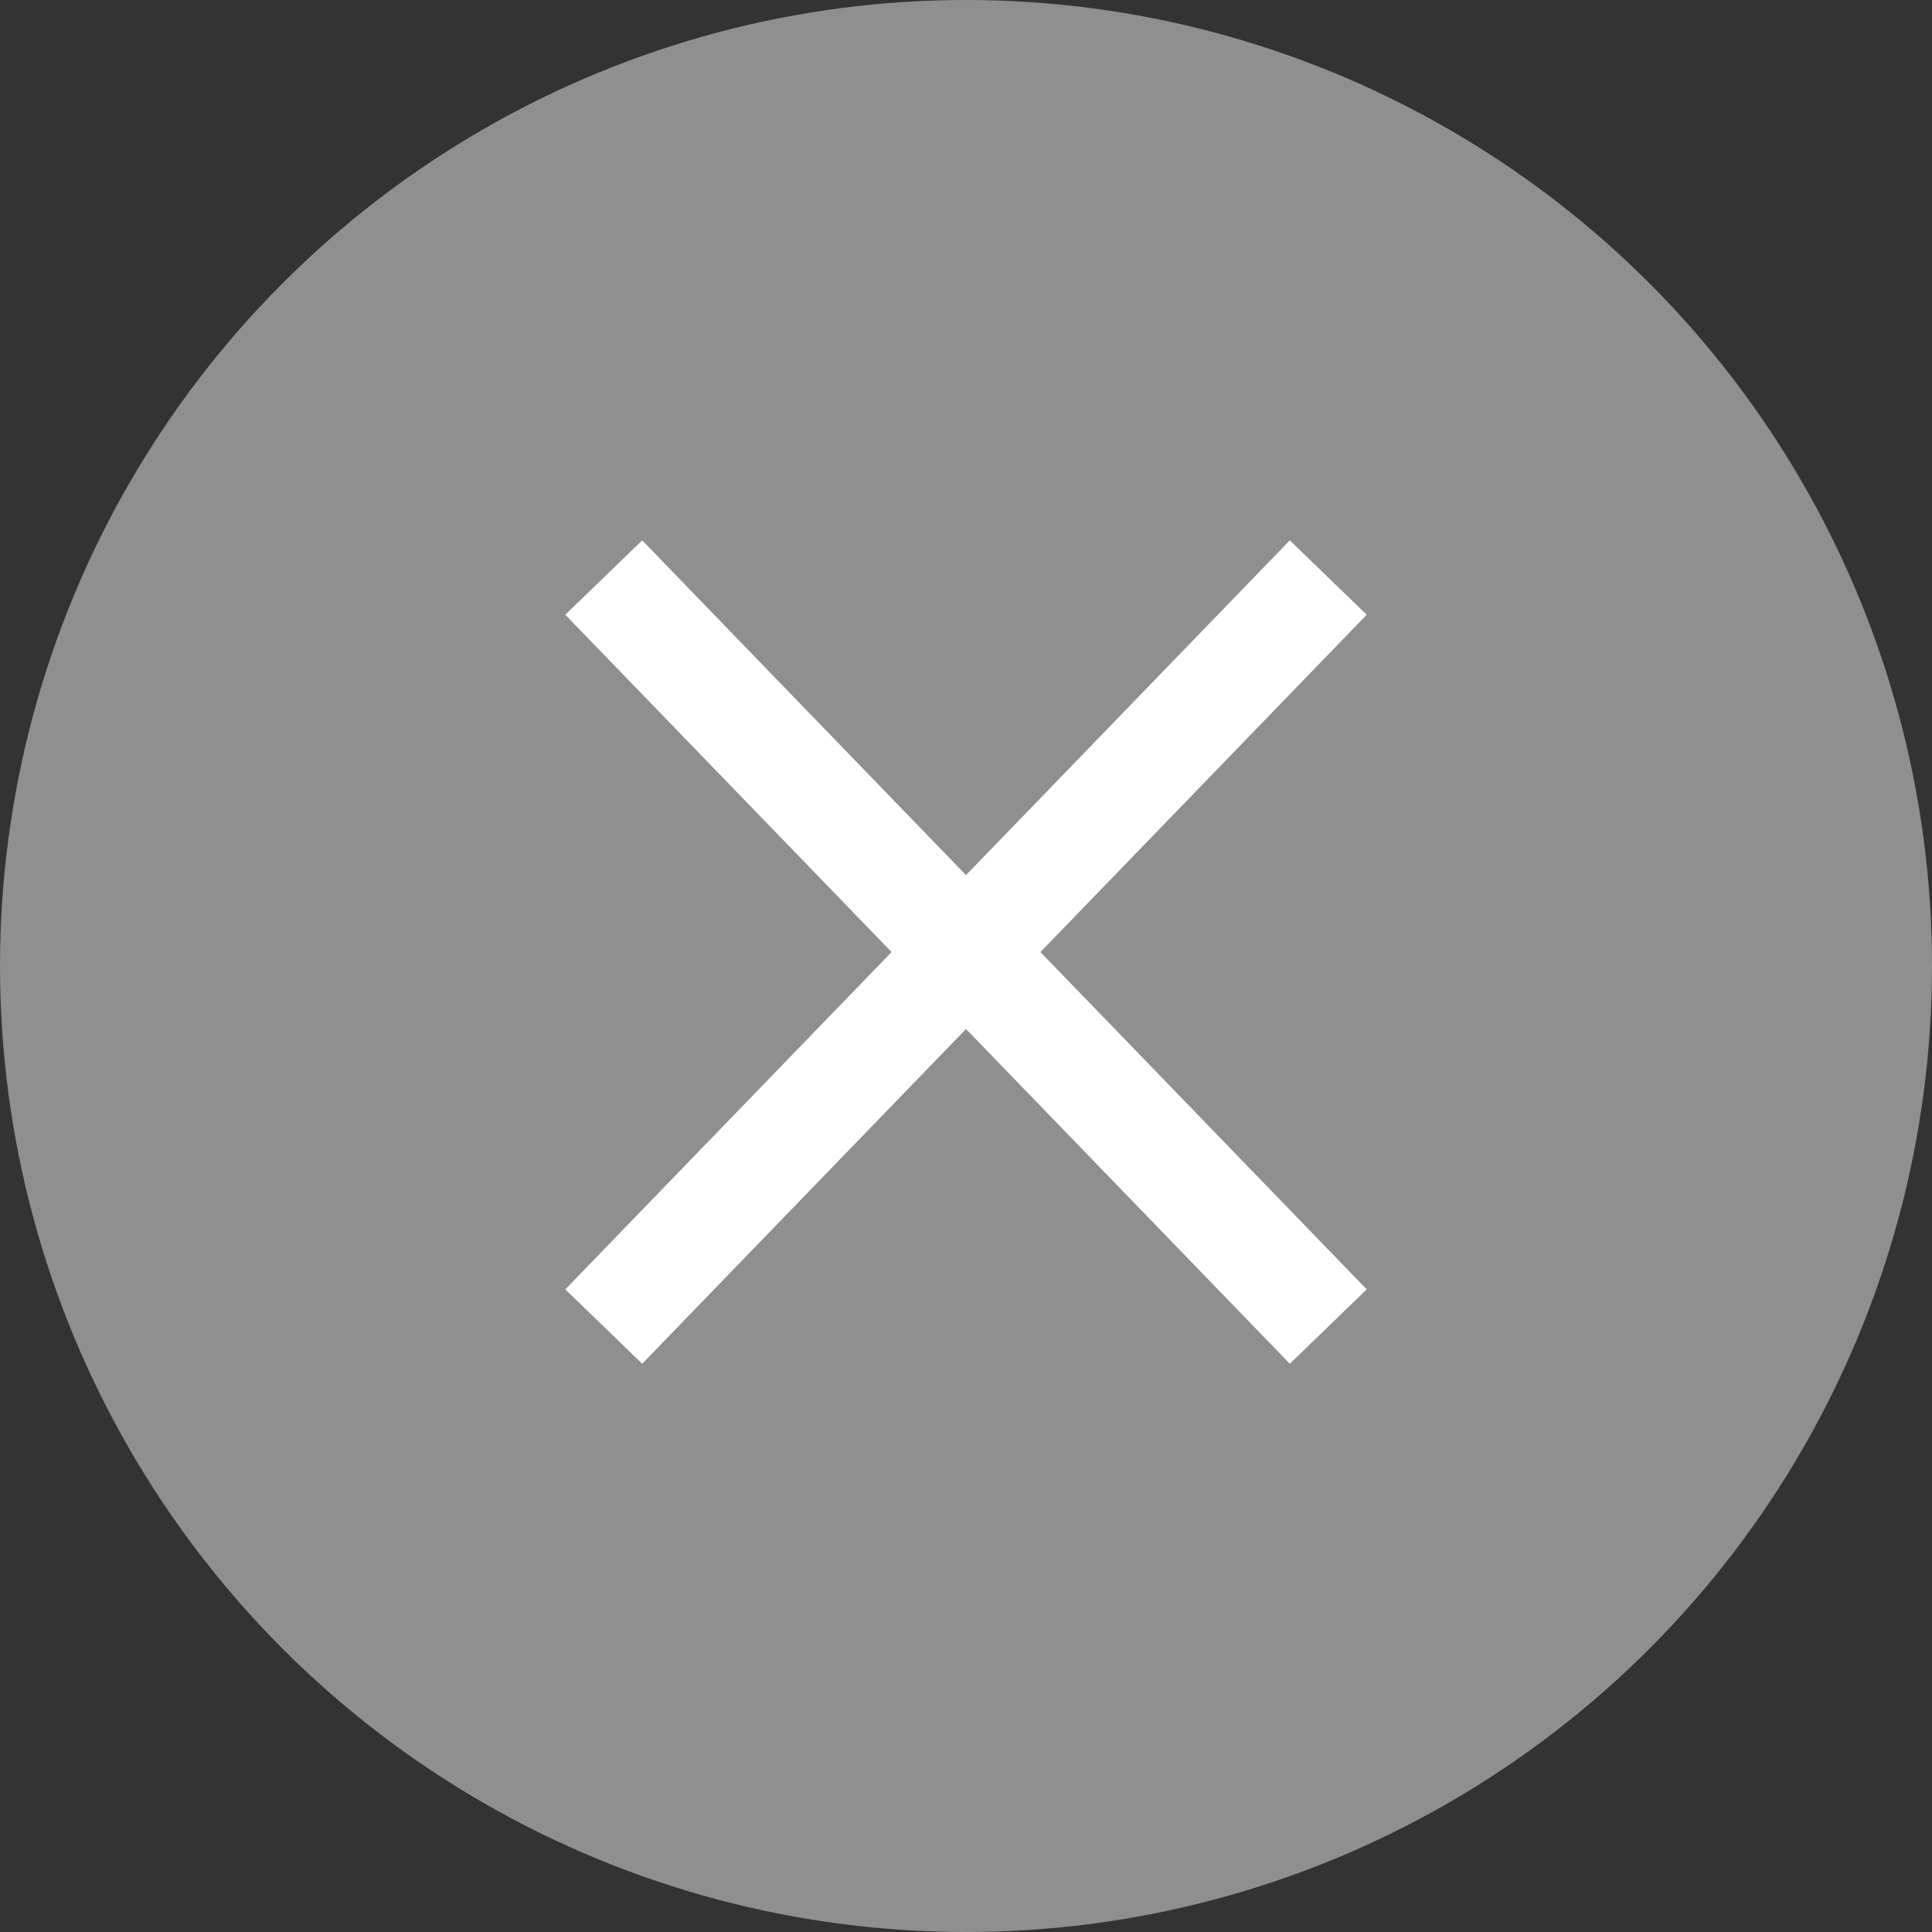
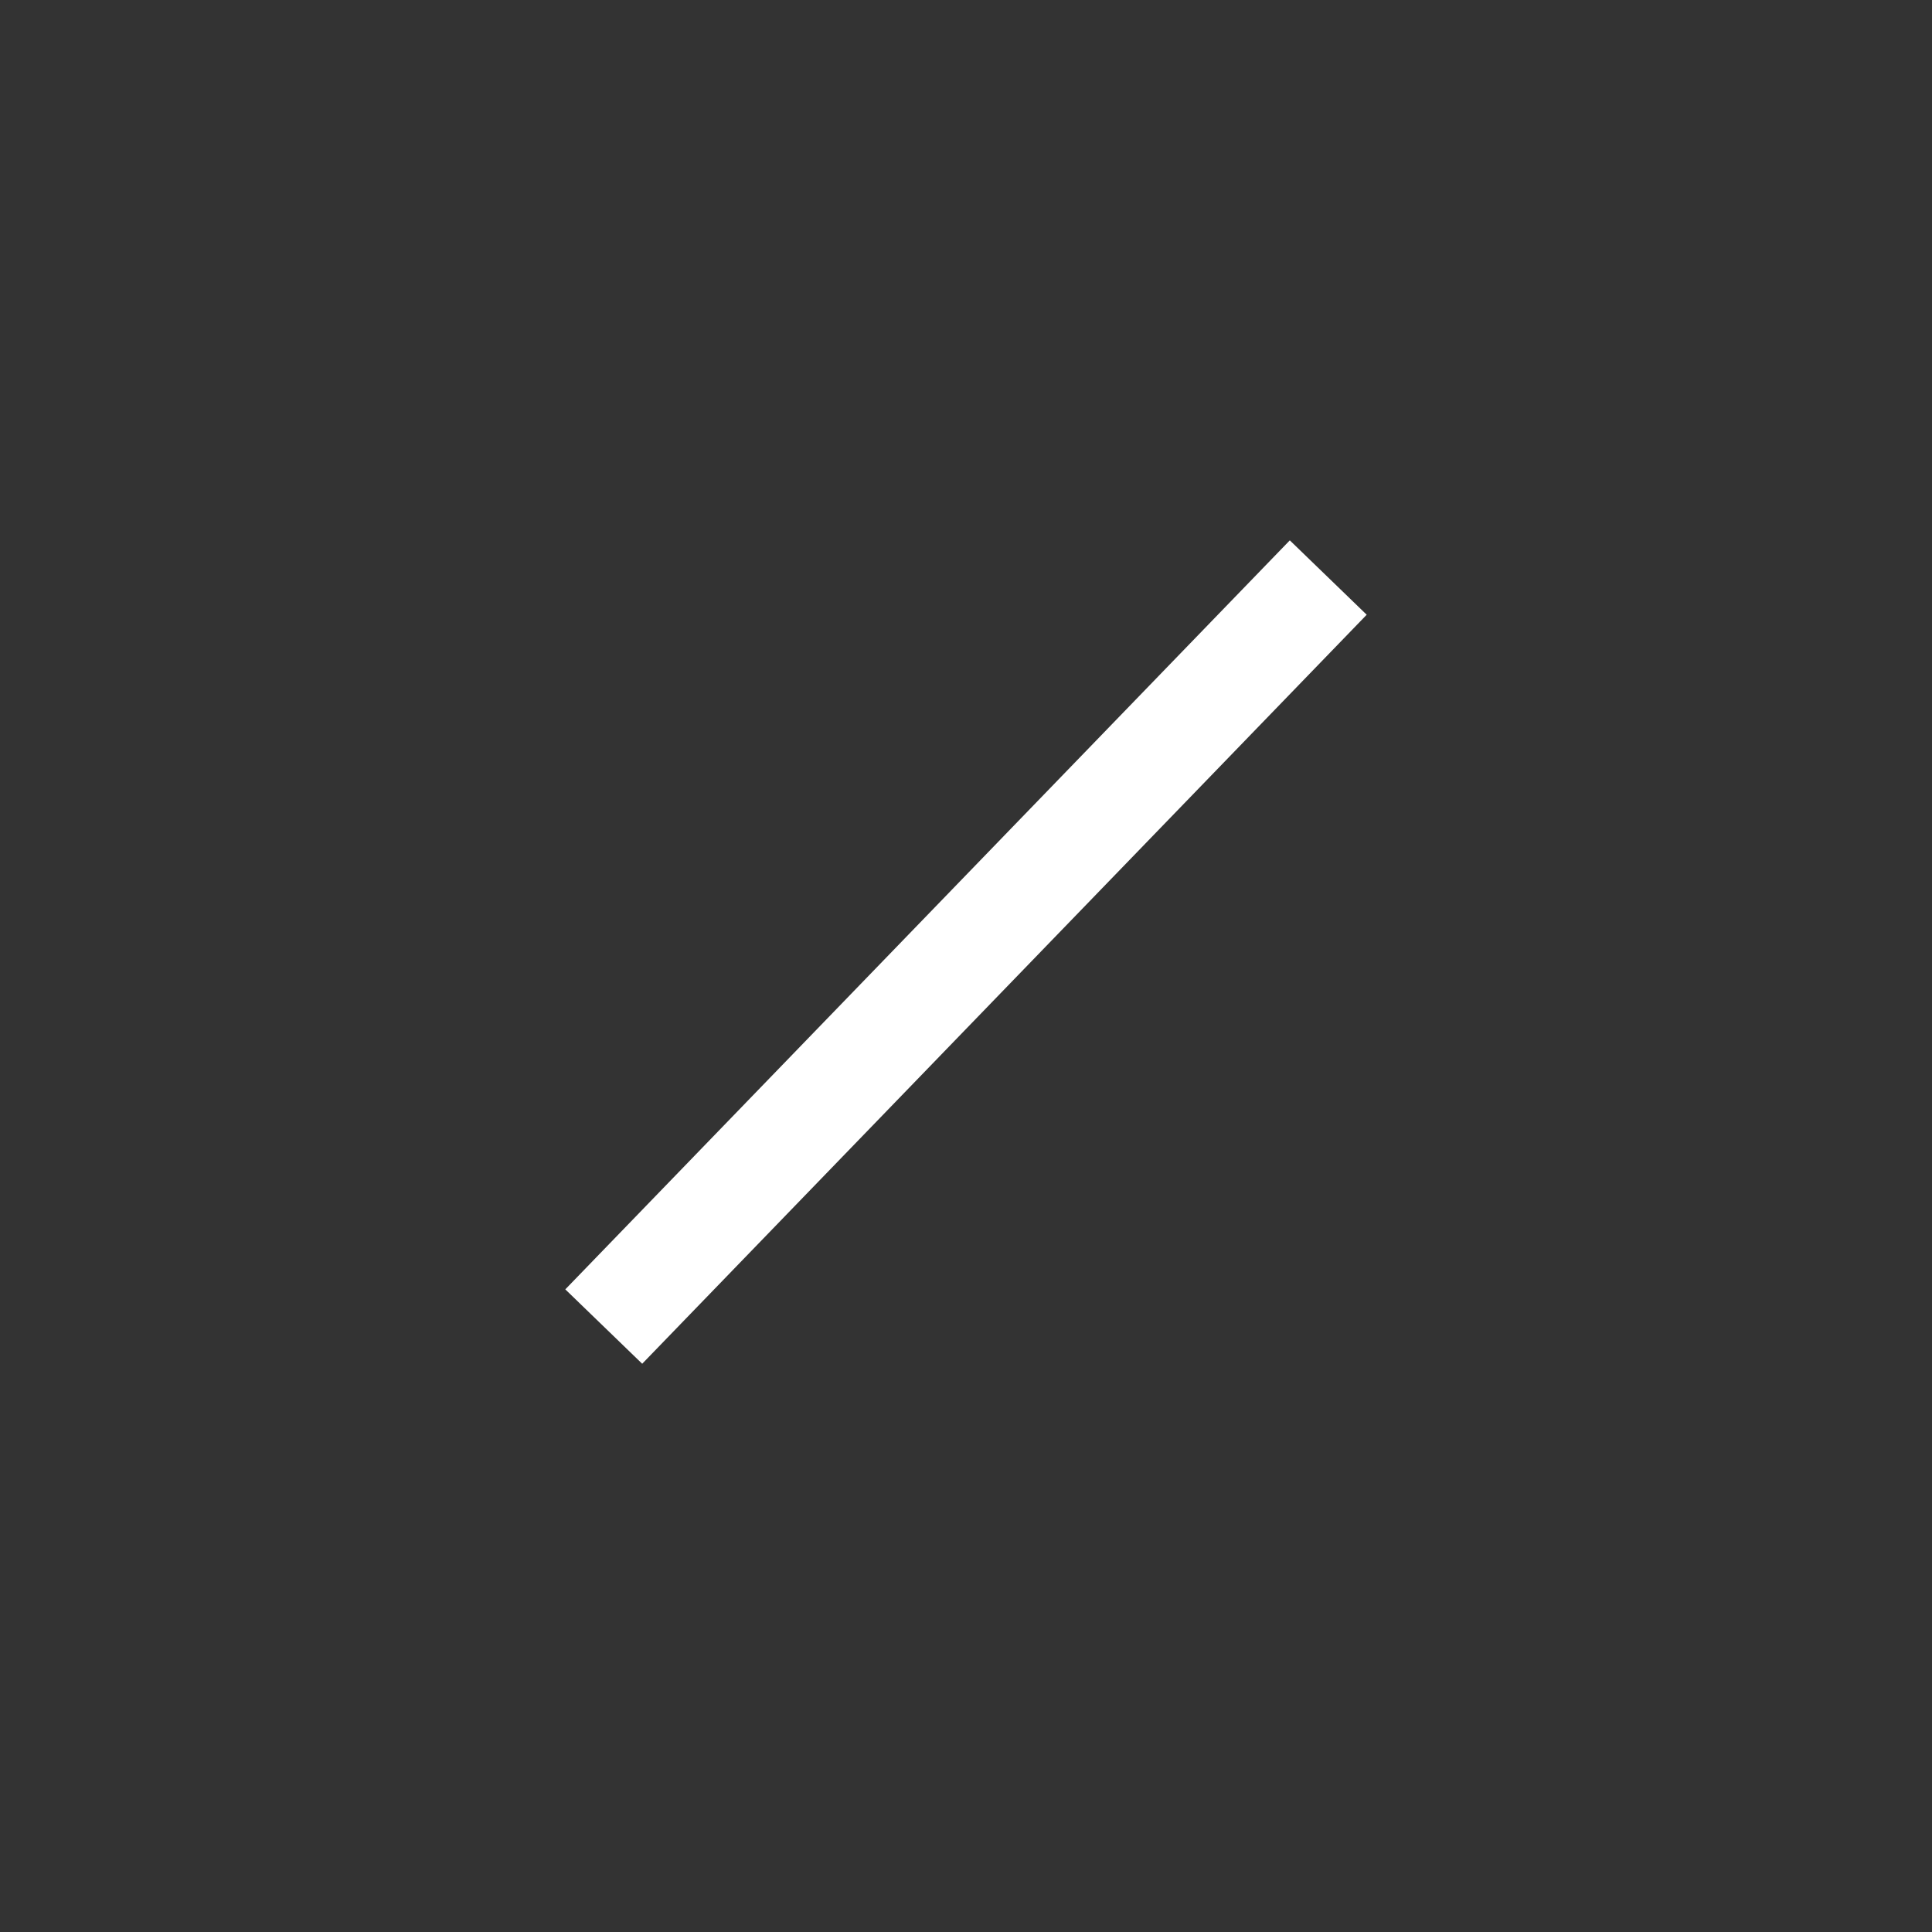
<svg xmlns="http://www.w3.org/2000/svg" width="16" height="16" viewBox="0 0 16 16" fill="none">
  <rect x="0" y="0" width="16" height="16" fill="#333333" stroke="none" />
-   <circle cx="8" cy="8" r="8" fill="#8F8F8F" />
-   <path d="M11 10.986L5 4.783" stroke="white" stroke-width="0.886" />
  <path d="M11 4.783L5 10.986" stroke="white" stroke-width="0.886" />
</svg>